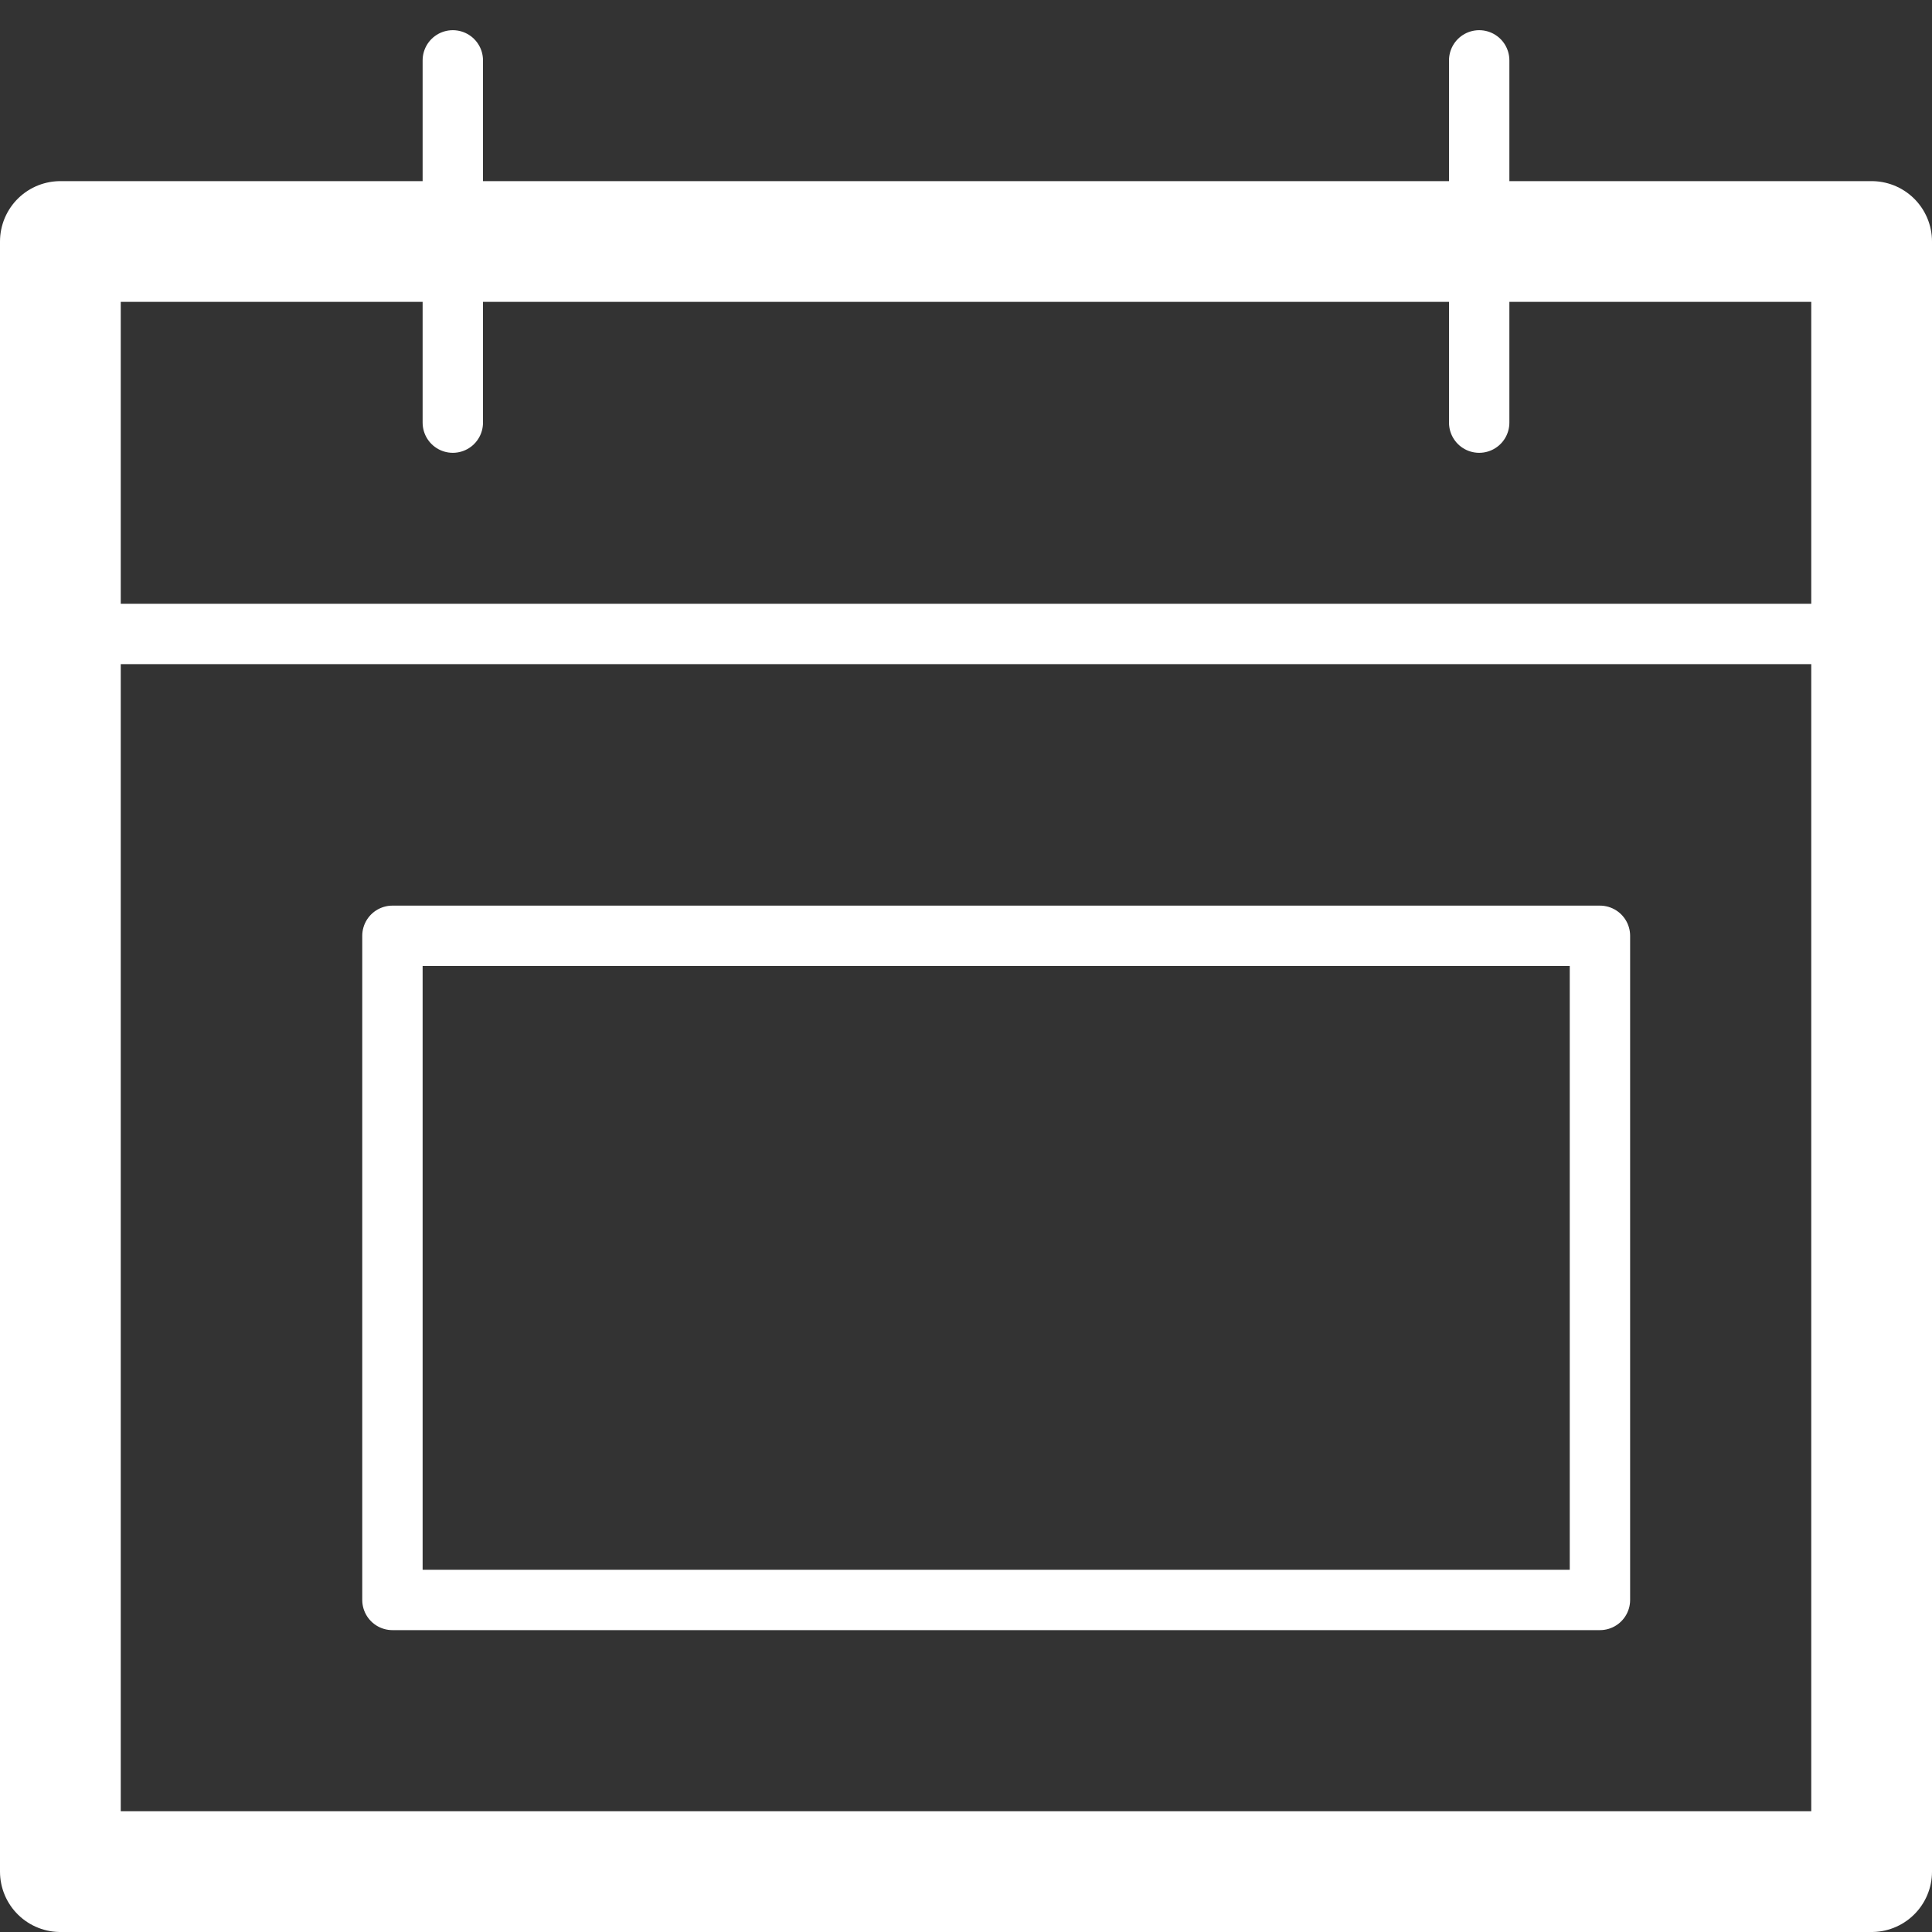
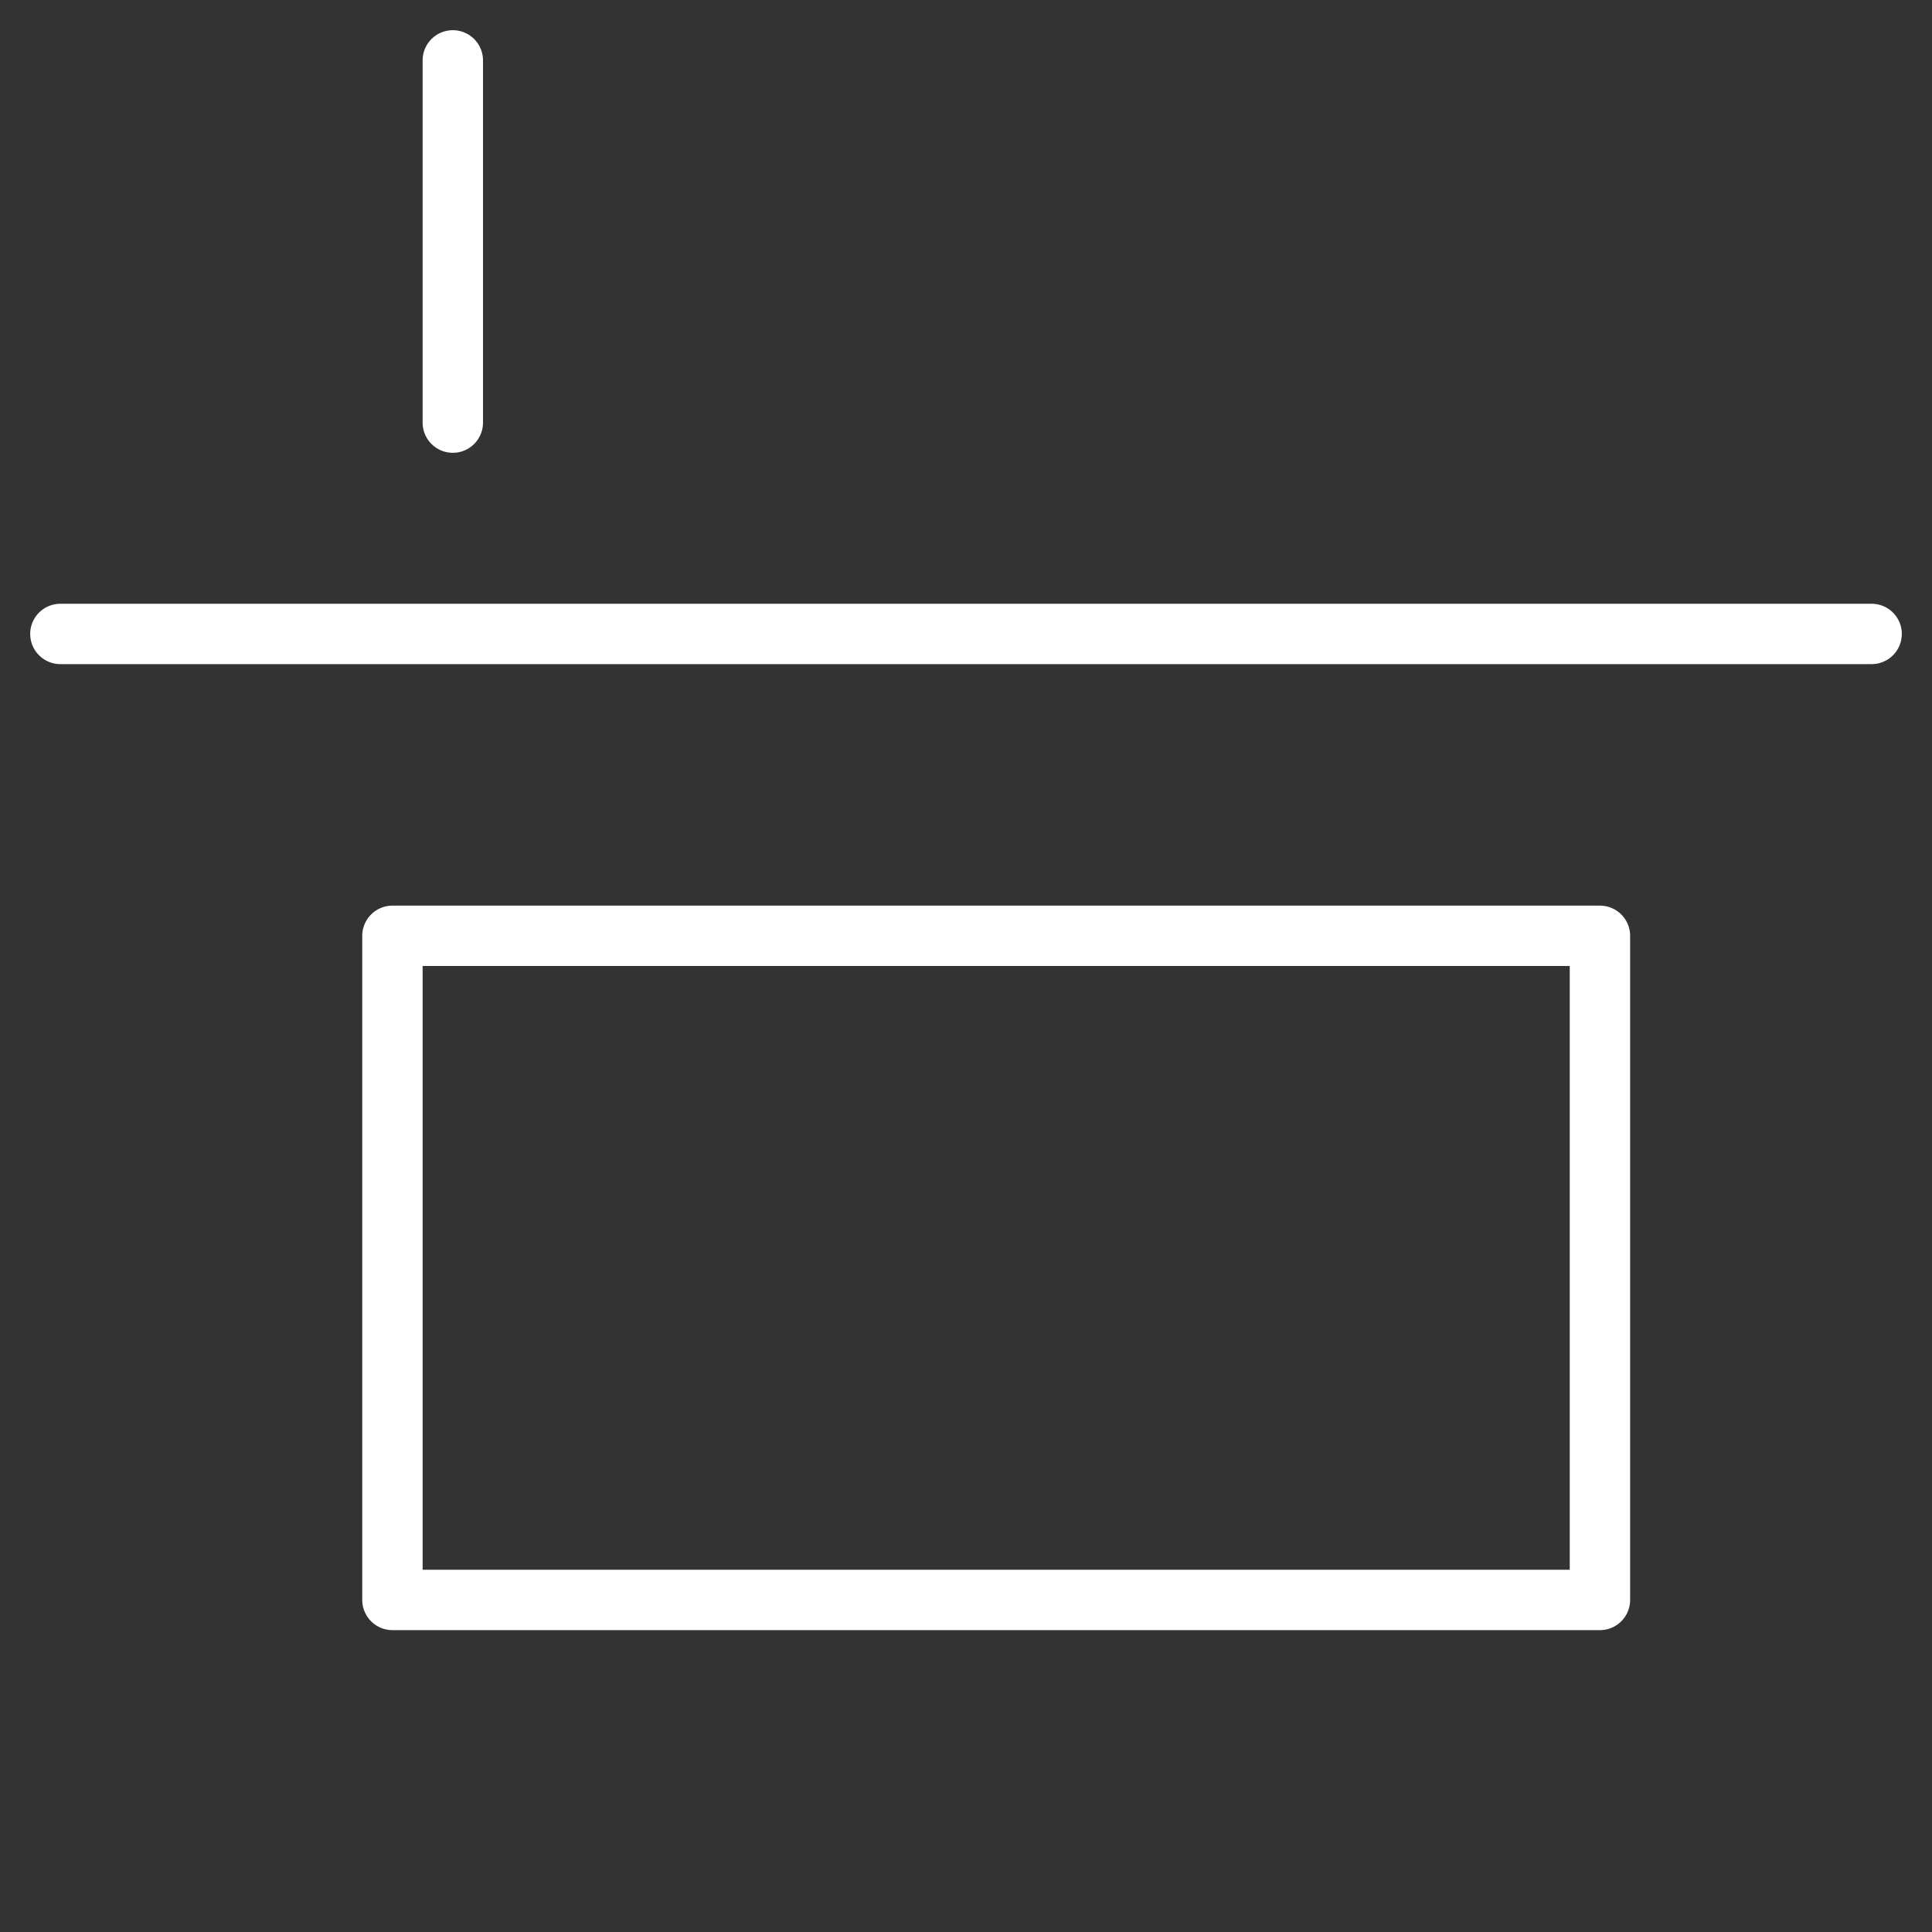
<svg xmlns="http://www.w3.org/2000/svg" width="32" height="32" viewBox="0 0 32 32">
  <rect x="0" y="0" width="32" height="32" fill="#333333" stroke="none" />
  <defs>
    <clipPath id="clip-path">
      <rect id="Rectangle_377" data-name="Rectangle 377" width="32" height="32" transform="translate(1376 11110)" fill="#fff" stroke="#707070" stroke-width="1" />
    </clipPath>
  </defs>
  <g id="i-footer-events-w" transform="translate(-1376 -11110)" clip-path="url(#clip-path)">
    <g id="Group_636" data-name="Group 636" transform="translate(955 10771)">
-       <rect id="Rectangle_240" data-name="Rectangle 240" width="30" height="27" transform="translate(422 343)" fill="none" stroke="#fff" stroke-linecap="round" stroke-linejoin="round" stroke-miterlimit="10" stroke-width="2" />
      <rect id="Rectangle_241" data-name="Rectangle 241" width="20" height="11" transform="translate(427.5 354.5)" fill="none" stroke="#fff" stroke-linecap="round" stroke-linejoin="round" stroke-miterlimit="10" stroke-width="1" />
      <line id="Line_182" data-name="Line 182" y1="6" transform="translate(428.5 340)" fill="none" stroke="#fff" stroke-linecap="round" stroke-miterlimit="10" stroke-width="1" />
-       <line id="Line_183" data-name="Line 183" y1="6" transform="translate(445.5 340)" fill="none" stroke="#fff" stroke-linecap="round" stroke-miterlimit="10" stroke-width="1" />
      <line id="Line_184" data-name="Line 184" x1="30" transform="translate(422 349.5)" fill="none" stroke="#fff" stroke-linecap="round" stroke-miterlimit="10" stroke-width="1" />
    </g>
  </g>
</svg>